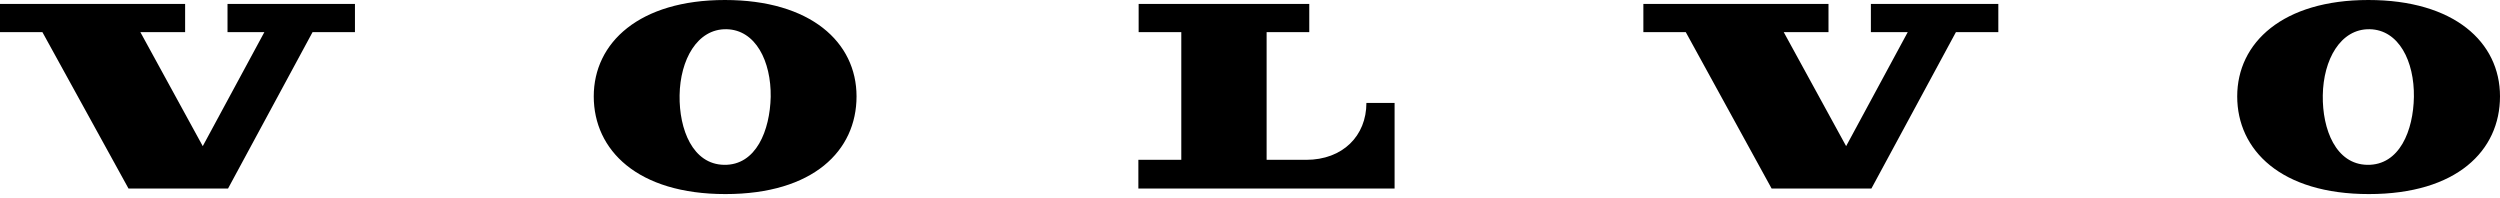
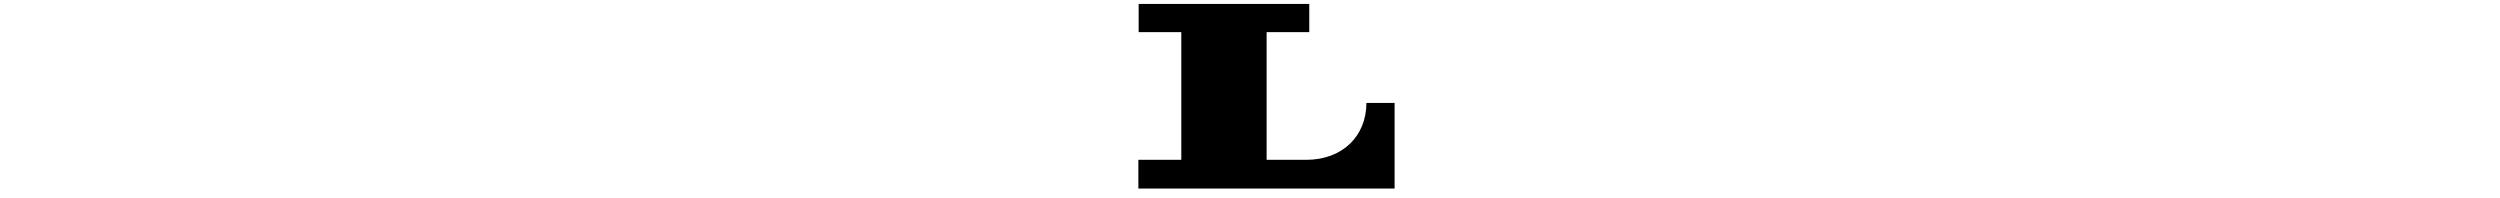
<svg xmlns="http://www.w3.org/2000/svg" width="164" height="13" viewBox="0 0 164 13" fill="none">
-   <path d="M2.781 2.107L8.43 12.368H14.959L20.504 2.107H23.285V0.259H14.925V2.107H17.343L13.301 9.587L9.207 2.107H12.144V0.259H0V2.107H2.781Z" fill="black" />
  <path d="M74.695 2.107V0.259H85.888V2.107H83.09V10.485H85.681C88.082 10.485 89.636 8.913 89.636 6.754H91.485V12.368H74.677V10.485H77.493V2.107H74.695Z" fill="black" />
-   <path d="M47.552 0C41.938 0 38.95 2.798 38.95 6.322C38.95 9.846 41.817 12.731 47.587 12.731C53.356 12.731 56.189 9.881 56.189 6.322C56.189 2.764 53.166 0 47.552 0ZM47.5 10.813C45.445 10.779 44.547 8.499 44.581 6.253C44.616 3.921 45.738 1.883 47.656 1.917C49.573 1.952 50.592 4.025 50.558 6.357C50.506 8.551 49.608 10.848 47.5 10.813Z" fill="black" />
-   <path d="M110.586 2.107L116.218 12.368H122.764L128.309 2.107H131.09V0.259H122.73V2.107H125.148L121.106 9.587L117.012 2.107H119.949V0.259H107.805V2.107H110.586Z" fill="black" />
-   <path d="M155.363 0C149.749 0 146.761 2.798 146.761 6.322C146.761 9.846 149.628 12.731 155.398 12.731C161.167 12.731 164 9.881 164 6.322C164 2.764 160.994 0 155.363 0ZM155.294 10.813C153.238 10.779 152.34 8.499 152.375 6.253C152.409 3.921 153.532 1.883 155.45 1.917C157.367 1.952 158.386 4.025 158.352 6.357C158.317 8.551 157.419 10.848 155.294 10.813Z" fill="black" />
</svg>